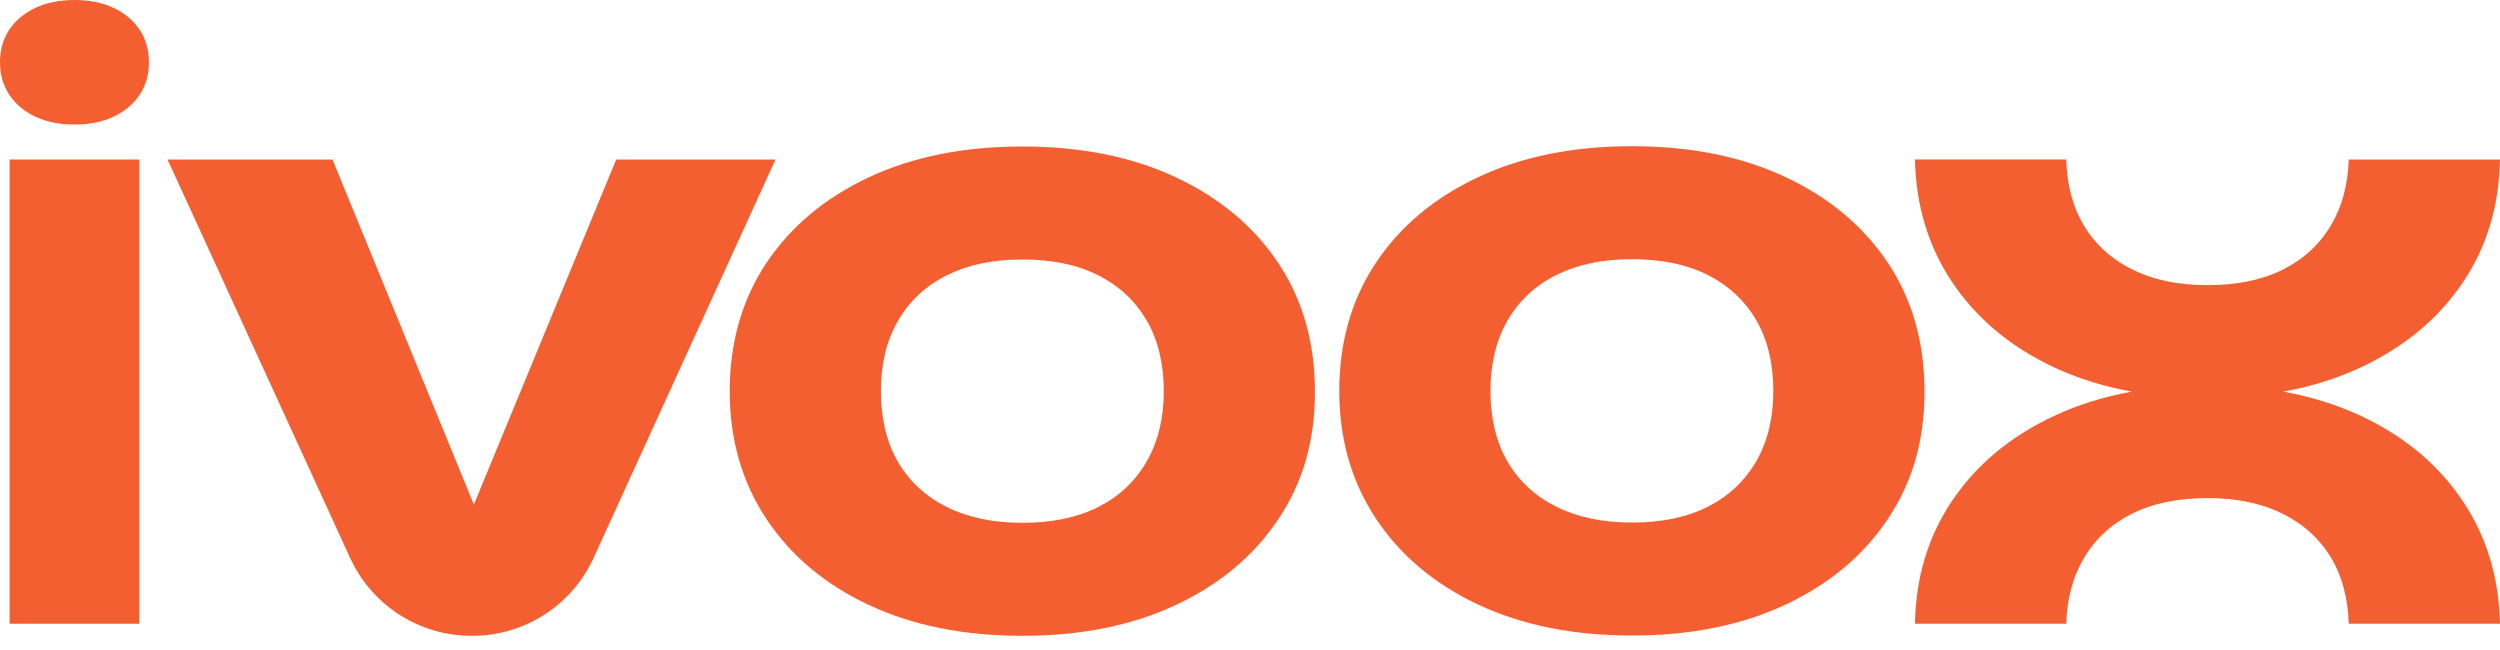
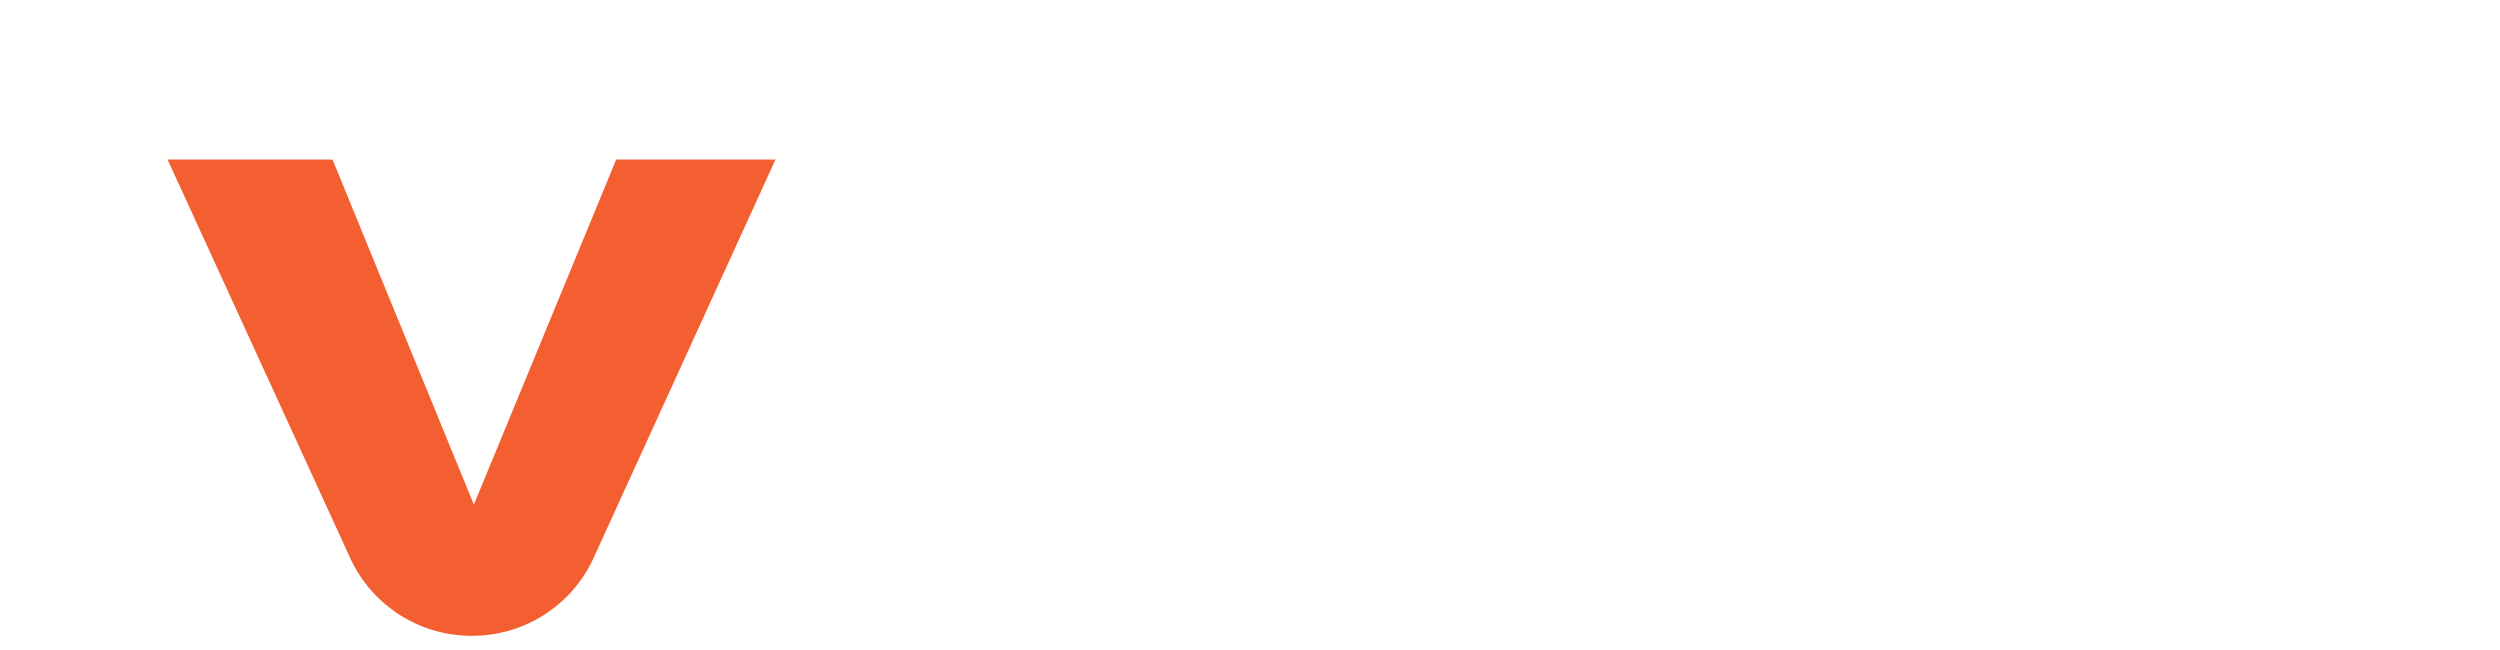
<svg xmlns="http://www.w3.org/2000/svg" width="123" height="32" viewBox="0 0 123 32" fill="none">
-   <path d="M6.856 7.848H0.473V30.688H6.856V7.848Z" fill="#F45F31" />
  <path d="M30.318 7.848L23.314 24.826L16.36 7.848H8.243L17.263 27.529C18.348 29.82 20.658 31.282 23.192 31.282H23.239C25.778 31.282 28.089 29.817 29.173 27.522L38.155 7.848H30.318Z" fill="#F45F31" />
-   <path d="M50.299 31.282C47.42 31.282 44.899 30.775 42.74 29.762C40.581 28.749 38.902 27.336 37.702 25.523C36.502 23.709 35.902 21.617 35.902 19.244C35.902 16.87 36.502 14.744 37.702 12.946C38.902 11.146 40.581 9.741 42.74 8.726C44.899 7.713 47.419 7.207 50.299 7.207C53.179 7.207 55.698 7.713 57.858 8.726C60.017 9.74 61.696 11.146 62.896 12.946C64.096 14.746 64.695 16.859 64.695 19.285C64.695 21.711 64.096 23.743 62.896 25.543C61.696 27.343 60.015 28.749 57.858 29.762C55.698 30.775 53.179 31.282 50.299 31.282ZM50.299 25.723C51.765 25.723 53.011 25.463 54.038 24.943C55.063 24.422 55.857 23.677 56.417 22.704C56.977 21.732 57.258 20.578 57.258 19.245C57.258 17.912 56.977 16.726 56.417 15.766C55.857 14.807 55.063 14.066 54.038 13.546C53.011 13.027 51.765 12.767 50.299 12.767C48.833 12.767 47.619 13.027 46.58 13.546C45.541 14.066 44.74 14.813 44.18 15.785C43.62 16.758 43.34 17.911 43.34 19.244C43.34 20.577 43.62 21.764 44.18 22.724C44.74 23.683 45.539 24.422 46.58 24.943C47.619 25.463 48.86 25.723 50.299 25.723Z" fill="#F45F31" />
-   <path d="M6.87 1.462C6.564 1.004 6.137 0.646 5.588 0.387C5.038 0.129 4.397 0 3.664 0C2.931 0 2.29 0.129 1.74 0.387C1.191 0.646 0.764 1.002 0.458 1.462C0.152 1.919 0 2.453 0 3.064C0 3.675 0.153 4.201 0.458 4.662C0.764 5.124 1.191 5.482 1.74 5.741C2.29 5.998 2.931 6.128 3.664 6.128C4.397 6.128 5.038 5.999 5.588 5.741C6.137 5.482 6.564 5.125 6.87 4.666C7.175 4.209 7.328 3.678 7.328 3.073C7.328 2.469 7.175 1.918 6.87 1.46V1.462Z" fill="#F45F31" />
-   <path d="M101.049 18.068C102.22 18.617 103.496 19.015 104.88 19.268C103.498 19.519 102.22 19.918 101.049 20.468C98.89 21.481 97.211 22.887 96.011 24.687C94.856 26.421 94.257 28.421 94.216 30.688H101.658C101.698 29.48 101.972 28.424 102.489 27.526C103.049 26.553 103.842 25.806 104.869 25.287C105.896 24.767 107.142 24.507 108.608 24.507C110.074 24.507 111.288 24.767 112.327 25.287C113.366 25.808 114.166 26.547 114.727 27.506C115.245 28.395 115.519 29.457 115.559 30.689H123C122.951 28.438 122.354 26.444 121.205 24.707C120.005 22.893 118.326 21.481 116.167 20.468C114.996 19.918 113.72 19.52 112.336 19.268C113.718 19.017 114.996 18.617 116.167 18.068C118.326 17.055 120.005 15.649 121.205 13.849C122.36 12.115 122.959 10.114 123 7.848H115.558C115.518 9.055 115.244 10.111 114.727 11.01C114.166 11.983 113.374 12.73 112.347 13.249C111.32 13.769 110.074 14.029 108.608 14.029C107.142 14.029 105.928 13.769 104.889 13.249C103.85 12.729 103.049 11.989 102.489 11.03C101.97 10.14 101.697 9.078 101.657 7.846H94.216C94.265 10.098 94.862 12.092 96.011 13.829C97.211 15.642 98.89 17.055 101.049 18.068Z" fill="#F45F31" />
-   <path d="M80.289 31.268C77.41 31.268 74.89 30.762 72.73 29.748C70.571 28.735 68.892 27.323 67.692 25.509C66.492 23.695 65.892 21.603 65.892 19.23C65.892 16.856 66.492 14.73 67.692 12.932C68.892 11.132 70.571 9.727 72.73 8.713C74.89 7.7 77.409 7.193 80.289 7.193C83.169 7.193 85.688 7.7 87.848 8.713C90.007 9.726 91.686 11.132 92.886 12.932C94.086 14.732 94.686 16.845 94.686 19.271C94.686 21.697 94.086 23.729 92.886 25.529C91.686 27.329 90.006 28.735 87.848 29.748C85.688 30.762 83.169 31.268 80.289 31.268ZM80.289 25.71C81.755 25.71 83.001 25.449 84.028 24.929C85.053 24.409 85.847 23.663 86.408 22.69C86.968 21.718 87.248 20.564 87.248 19.231C87.248 17.898 86.968 16.712 86.408 15.753C85.847 14.793 85.053 14.052 84.028 13.532C83.001 13.013 81.755 12.753 80.289 12.753C78.823 12.753 77.609 13.013 76.57 13.532C75.531 14.052 74.731 14.799 74.17 15.771C73.61 16.744 73.33 17.897 73.33 19.23C73.33 20.563 73.61 21.75 74.17 22.71C74.731 23.669 75.529 24.409 76.57 24.929C77.609 25.449 78.85 25.71 80.289 25.71Z" fill="#F45F31" />
</svg>